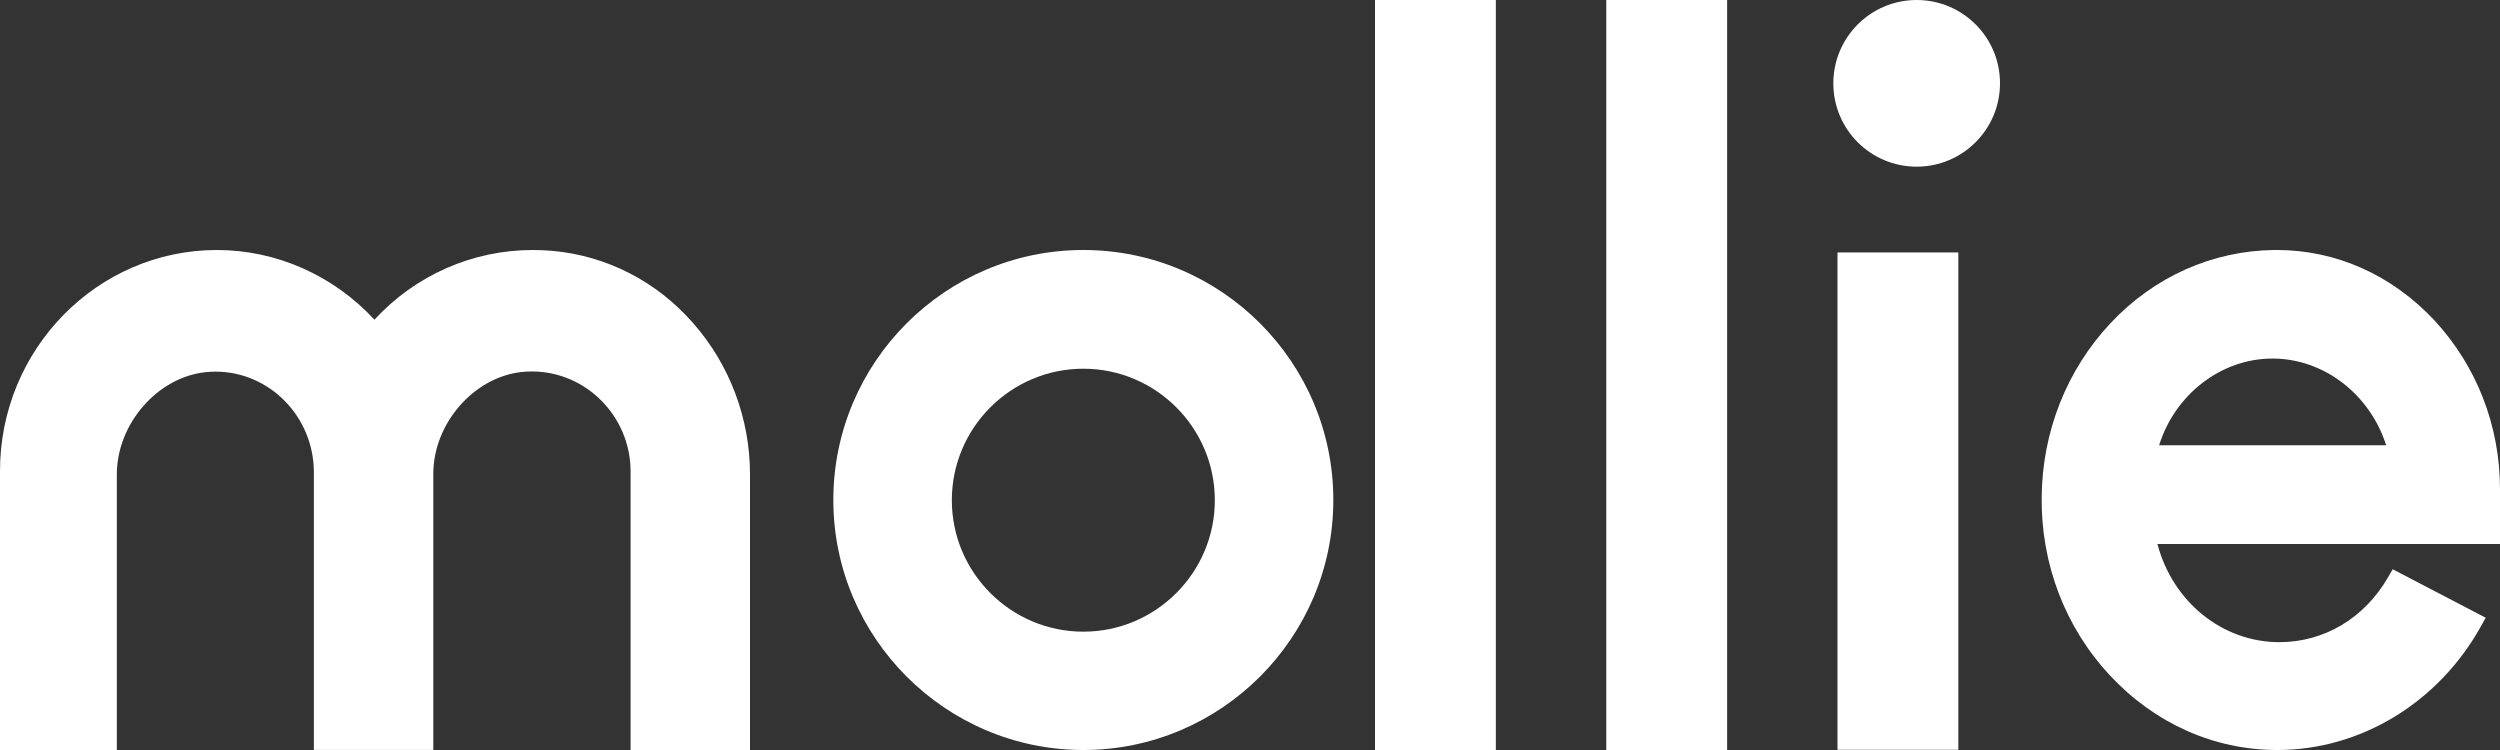
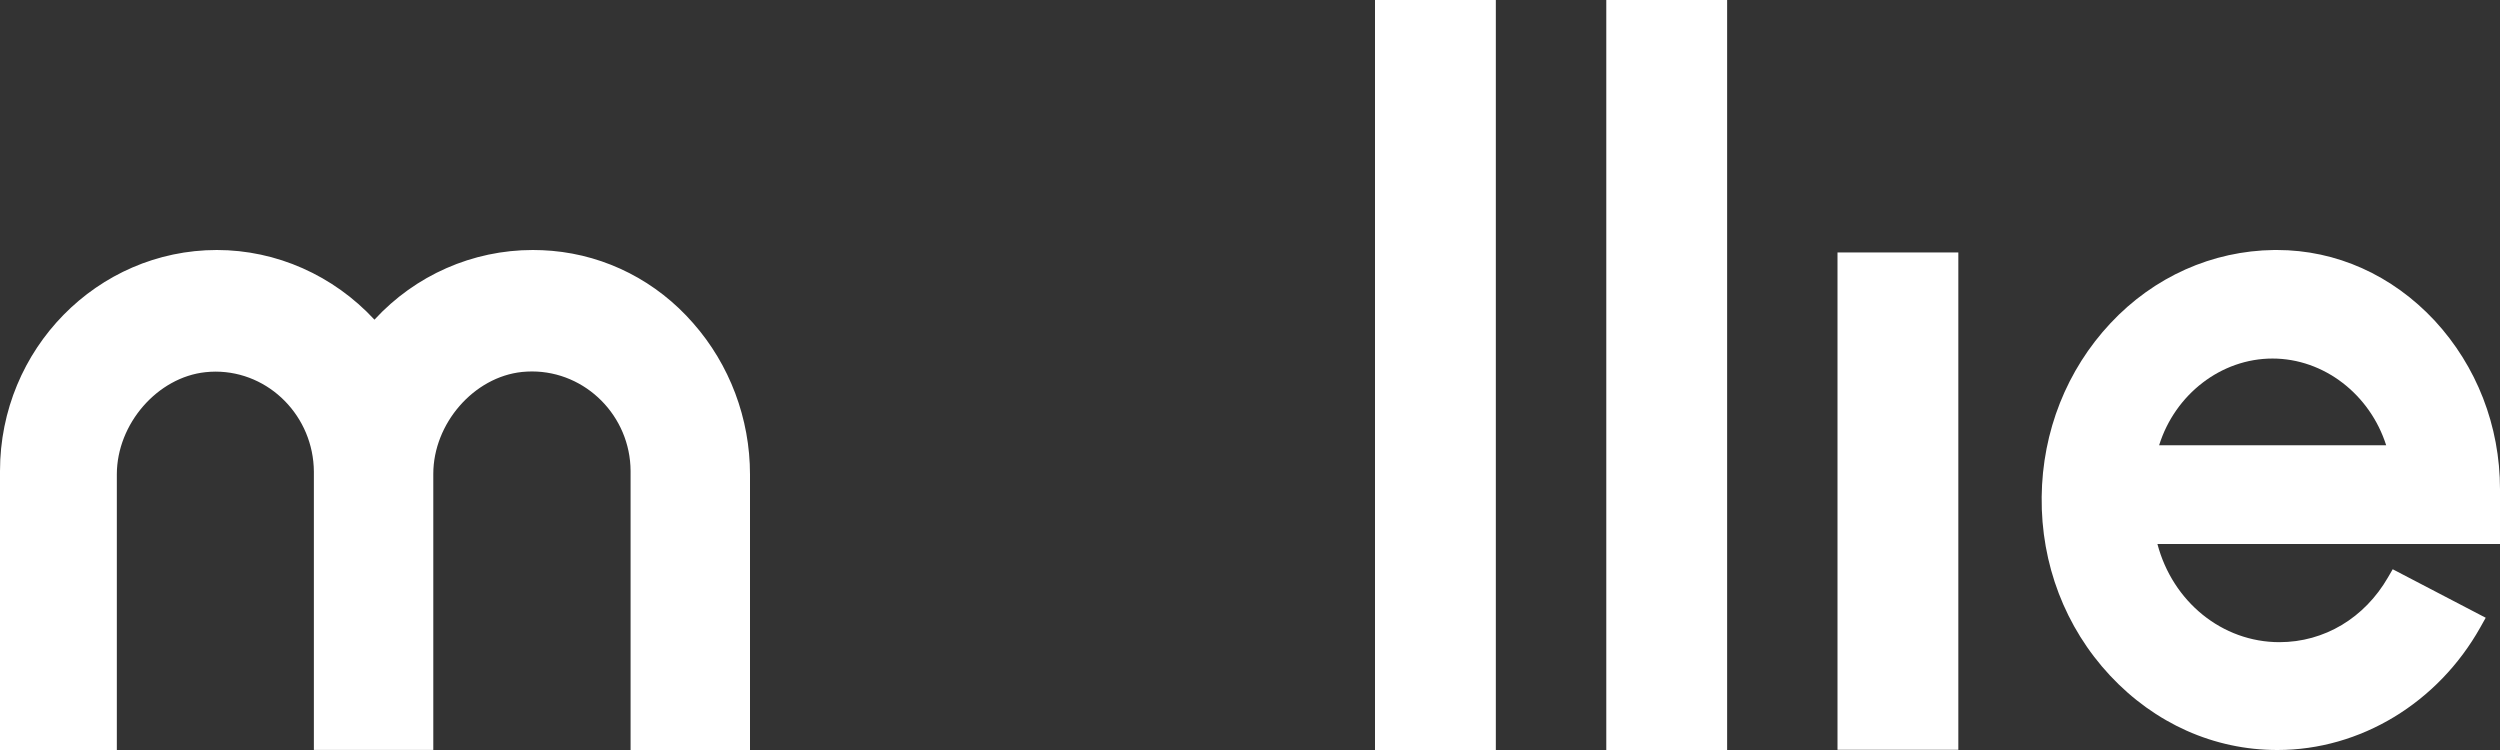
<svg xmlns="http://www.w3.org/2000/svg" width="60px" height="18px" viewBox="0 0 60 18" version="1.1">
  <rect x="0" y="0" width="60" height="18" fill="#333333" stroke="none" />
  <title>mollie-1 (1)</title>
  <g id="Page-1" stroke="none" stroke-width="1" fill="none" fill-rule="evenodd">
    <g id="MacBook-Air-13&quot;-M2" transform="translate(-252, -581)" fill="#FFFFFF" fill-rule="nonzero">
      <g id="mollie-1-(1)" transform="translate(252, 581)">
-         <path d="M26,6 C22.688,6 20,8.695 20,12 C20,15.305 22.695,18 26,18 C29.305,18 32,15.305 32,12 C32,8.695 29.312,6 26,6 L26,6 Z M26,15.16 C24.261,15.16 22.844,13.744 22.844,12.005 C22.844,10.265 24.261,8.849 26,8.849 C27.739,8.849 29.156,10.265 29.156,12.005 C29.156,13.744 27.739,15.16 26,15.16 Z" id="Shape" />
-         <path d="M46,4 C47.103,4 48,3.105 48,1.999 C48,0.892 47.103,0 46,0 C44.897,0 44,0.895 44,2.001 C44,3.108 44.897,4 46,4 Z" id="Path" />
        <path d="M13.249,6.02 C13.092,6.007 12.943,6 12.788,6 C11.342,6 9.97,6.605 8.987,7.672 C8.003,6.61 6.636,6 5.204,6 C2.336,6.002 0,8.378 0,11.305 L0,18 L2.804,18 L2.804,11.386 C2.804,10.171 3.782,9.052 4.935,8.932 C5.016,8.924 5.096,8.919 5.171,8.919 C6.468,8.919 7.526,9.999 7.533,11.322 L7.533,17.998 L10.399,17.998 L10.399,11.374 C10.399,10.166 11.371,9.047 12.53,8.927 C12.612,8.919 12.692,8.915 12.767,8.915 C14.063,8.915 15.129,9.989 15.134,11.305 L15.134,18 L18,18 L18,11.386 C18,10.046 17.513,8.752 16.636,7.756 C15.761,6.753 14.558,6.135 13.249,6.02 L13.249,6.02 Z" id="Path" />
        <path d="M35.9,0 L33,0 L33,18 L35.9,18 L35.9,0 Z M41.451,0 L38.551,0 L38.551,18 L41.451,18 L41.451,0 Z M47,6.059 L44.1,6.059 L44.1,17.995 L47,17.995 L47,6.059 Z" id="Shape" />
-         <path d="M60,11.742 C60,10.22 59.441,8.788 58.432,7.695 C57.415,6.605 56.074,6 54.647,6 L54.576,6 C53.097,6.019 51.696,6.641 50.651,7.758 C49.605,8.875 49.016,10.35 49,11.928 C48.982,13.536 49.564,15.058 50.639,16.211 C51.715,17.363 53.137,18 54.654,18 L54.66,18 C56.647,18 58.509,16.871 59.527,15.058 L59.657,14.826 L57.425,13.662 L57.313,13.855 C56.749,14.834 55.781,15.412 54.706,15.412 C53.331,15.412 52.144,14.441 51.778,13.056 L60,13.056 L60,11.742 Z M54.54,8.605 C55.774,8.605 56.879,9.465 57.268,10.686 L51.819,10.686 C52.201,9.465 53.306,8.605 54.54,8.605 Z" id="Shape" />
+         <path d="M60,11.742 C60,10.22 59.441,8.788 58.432,7.695 C57.415,6.605 56.074,6 54.647,6 L54.576,6 C53.097,6.019 51.696,6.641 50.651,7.758 C49.605,8.875 49.016,10.35 49,11.928 C48.982,13.536 49.564,15.058 50.639,16.211 C51.715,17.363 53.137,18 54.654,18 L54.66,18 C56.647,18 58.509,16.871 59.527,15.058 L59.657,14.826 L57.425,13.662 L57.313,13.855 C56.749,14.834 55.781,15.412 54.706,15.412 C53.331,15.412 52.144,14.441 51.778,13.056 L60,13.056 L60,11.742 M54.54,8.605 C55.774,8.605 56.879,9.465 57.268,10.686 L51.819,10.686 C52.201,9.465 53.306,8.605 54.54,8.605 Z" id="Shape" />
      </g>
    </g>
  </g>
</svg>